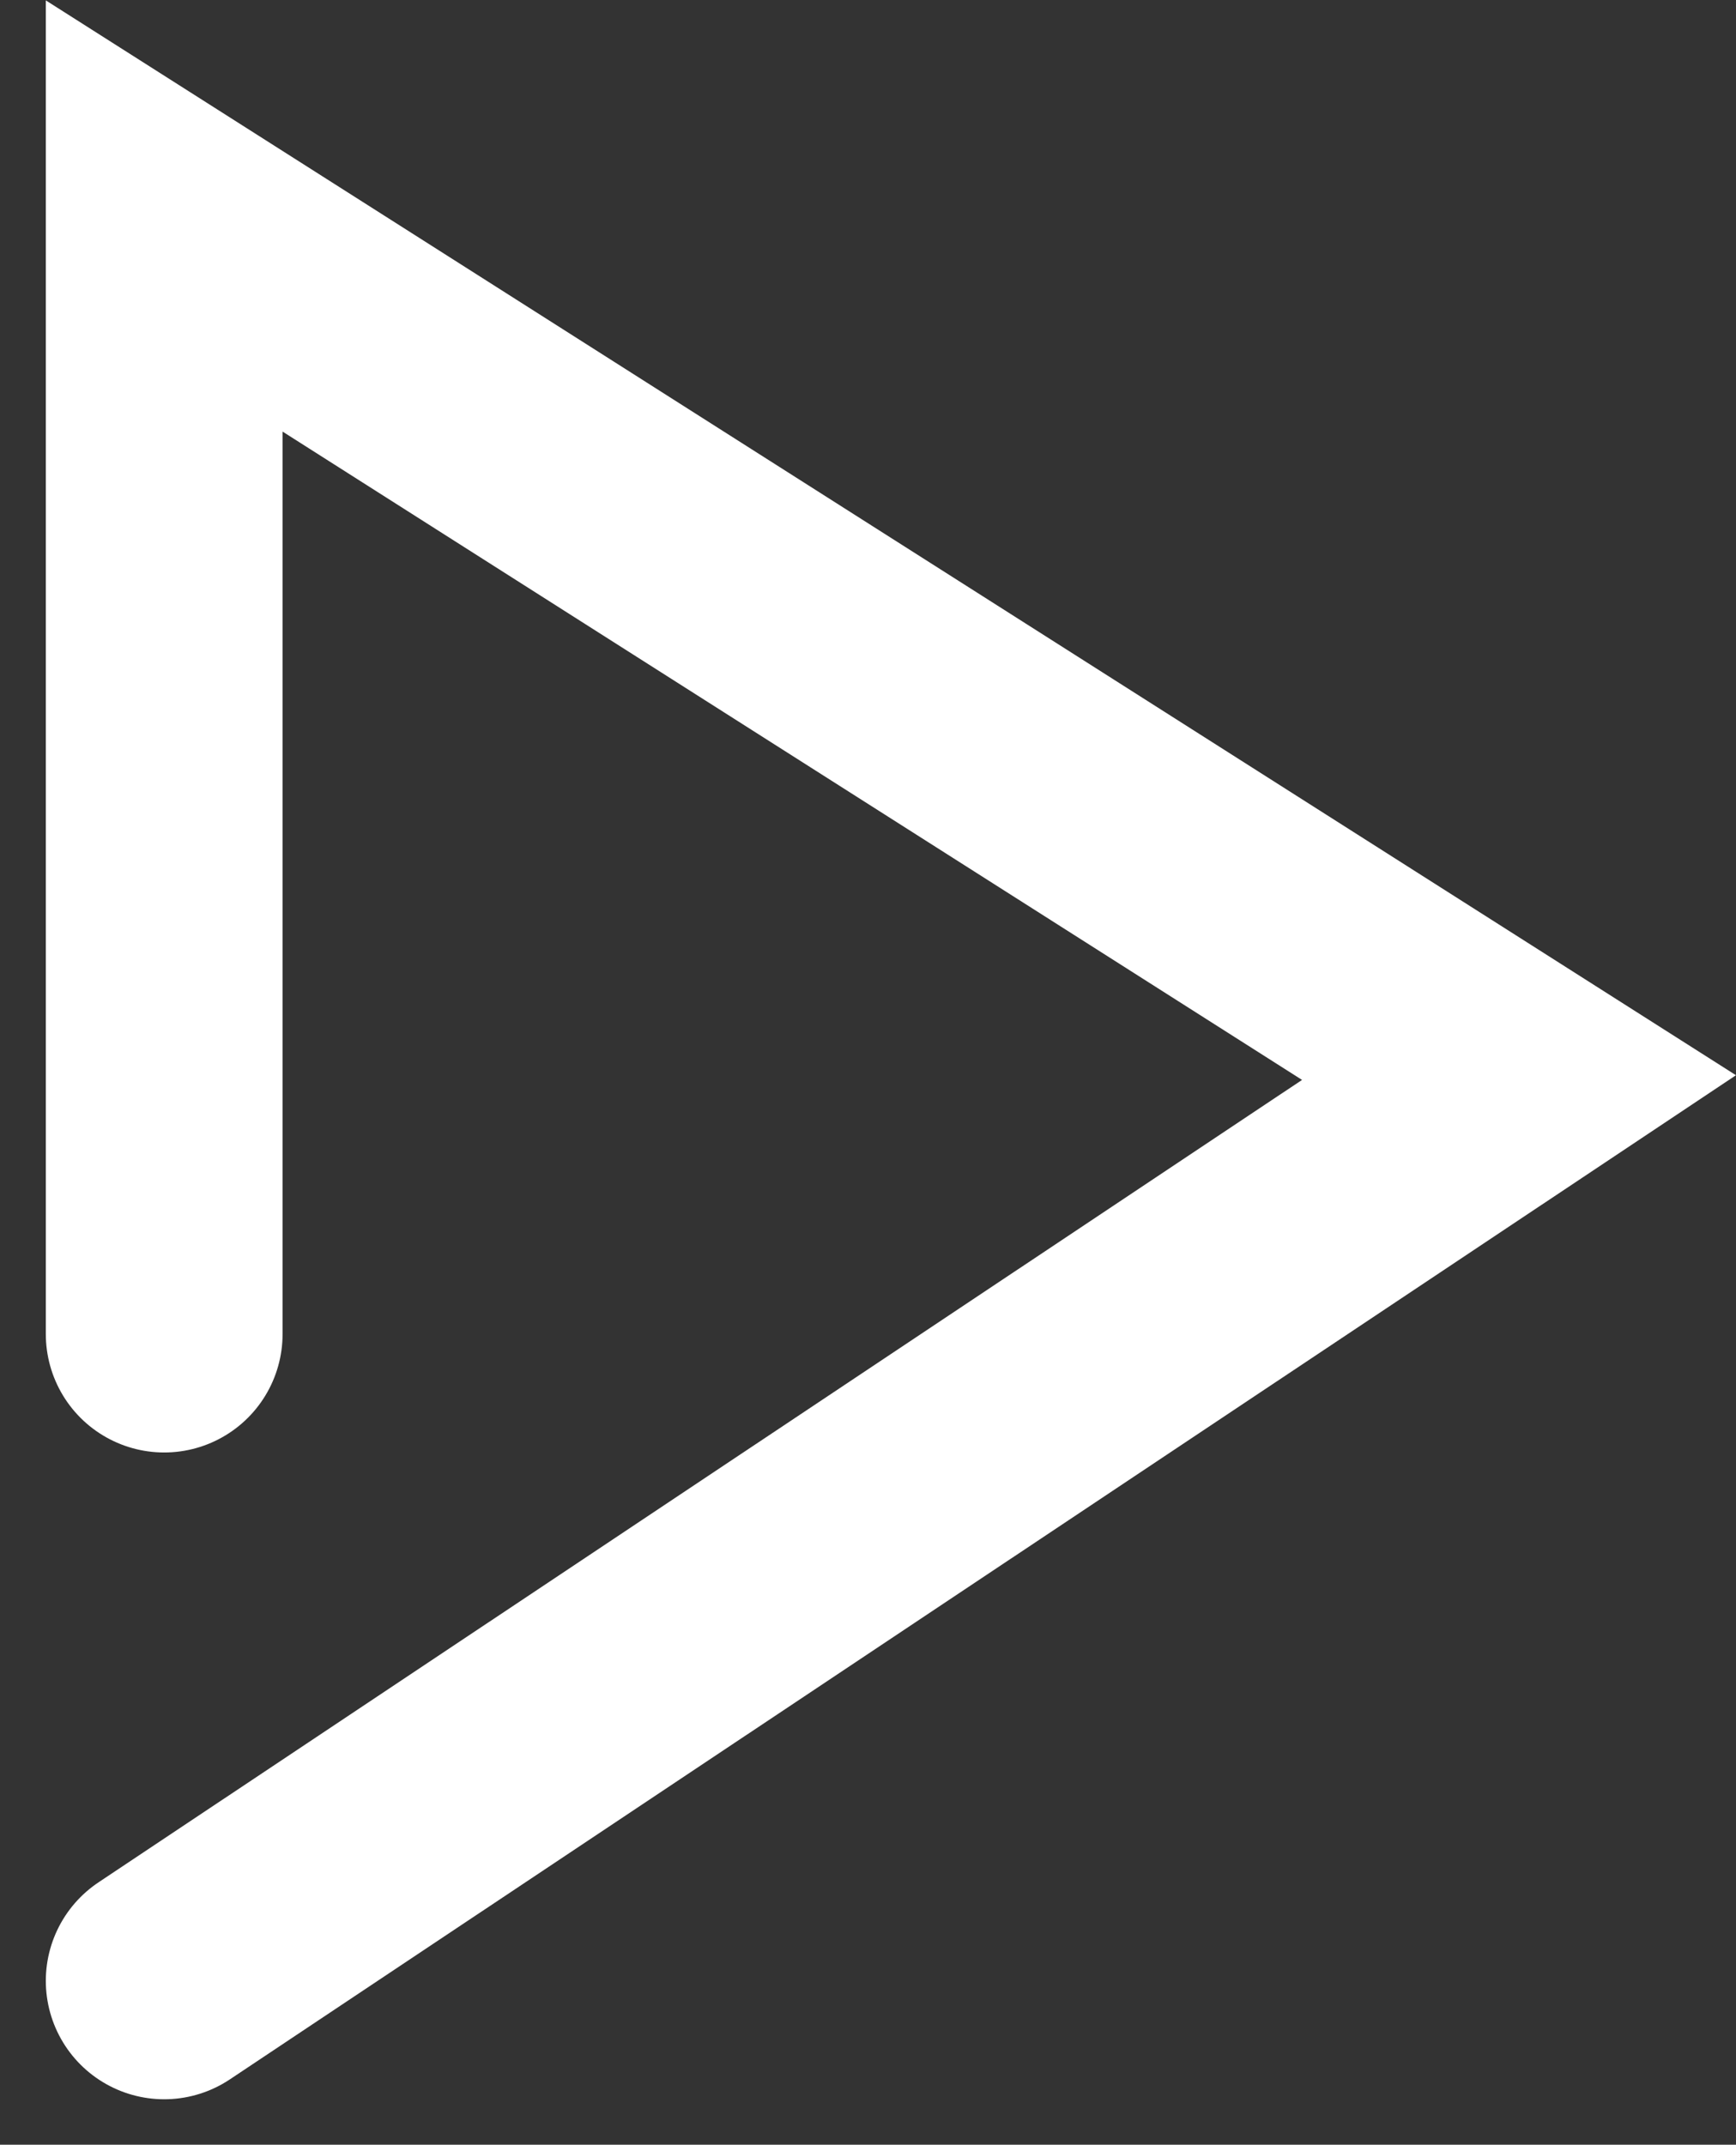
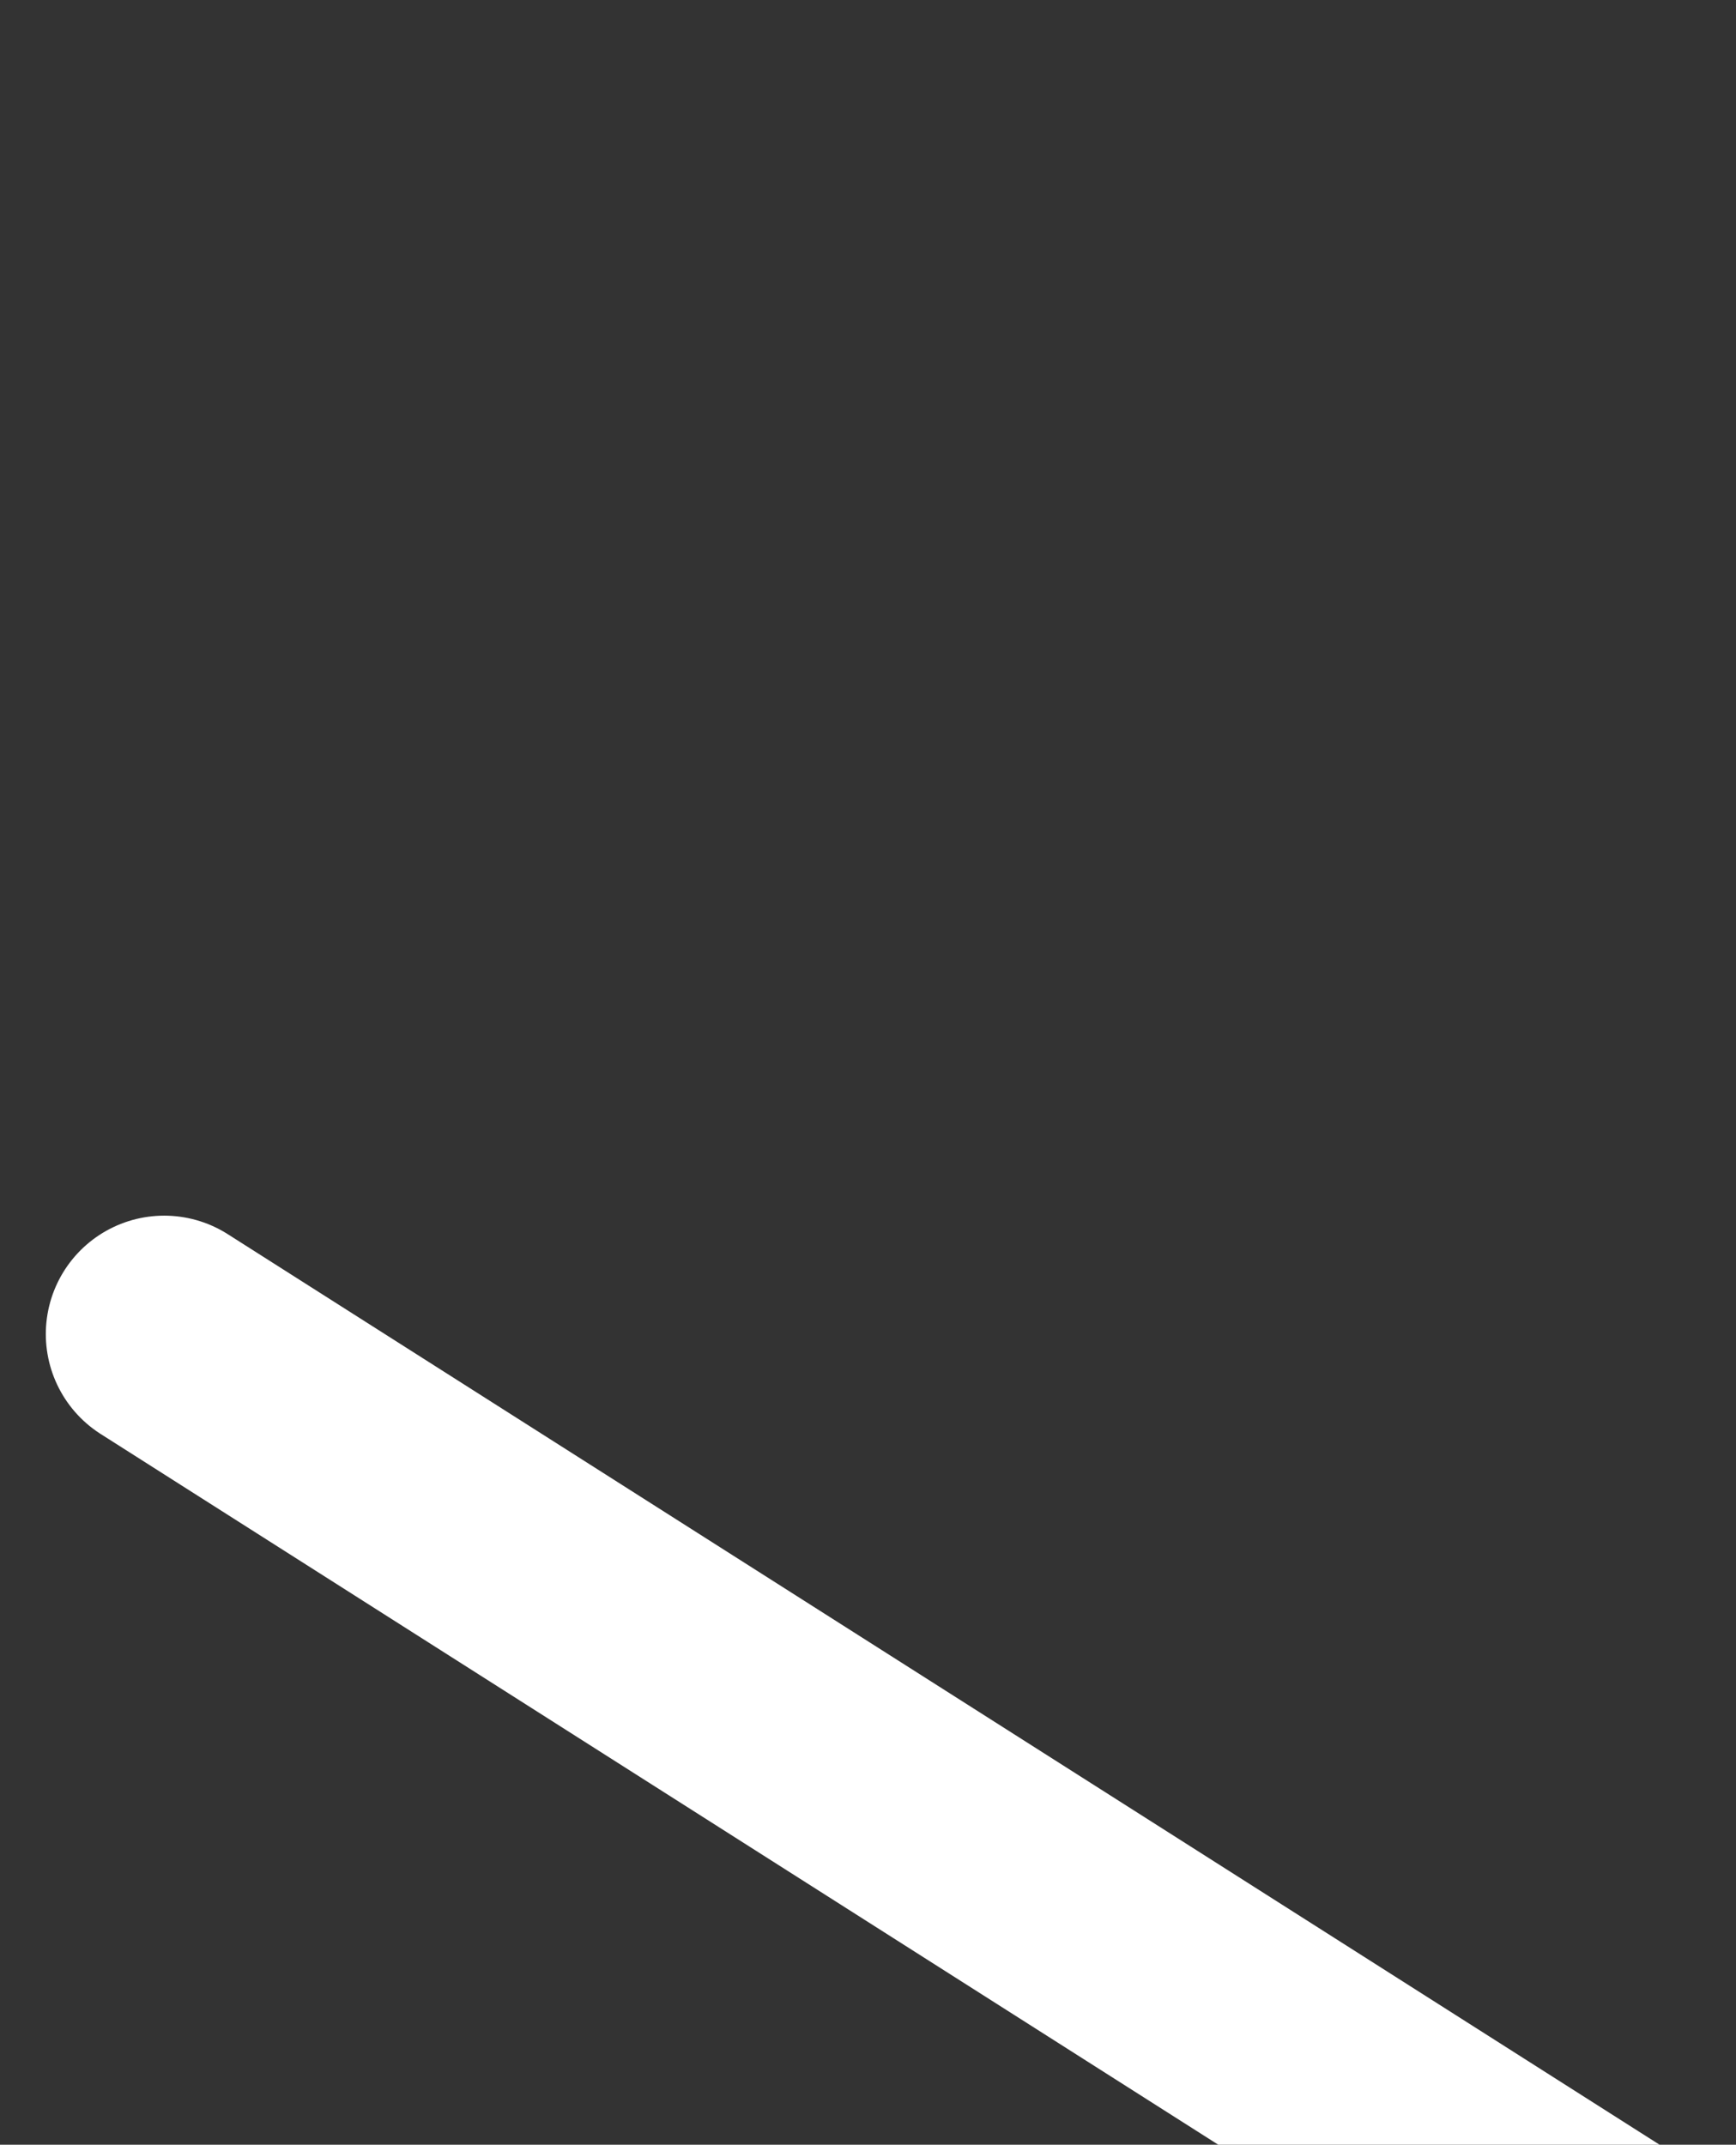
<svg xmlns="http://www.w3.org/2000/svg" width="14.665" height="18.112" viewBox="0 0 14.665 18.112">
  <rect x="0" y="0" width="14.665" height="18.112" fill="#333333" stroke="none" />
-   <path id="Path_2" data-name="Path 2" d="M-1026.07,1313.7v-9.442l11.445,7.276-11.445,7.628" transform="translate(1027.457 -1302.434)" fill="none" stroke="#ffffff" stroke-linecap="round" stroke-width="2" />
+   <path id="Path_2" data-name="Path 2" d="M-1026.07,1313.7l11.445,7.276-11.445,7.628" transform="translate(1027.457 -1302.434)" fill="none" stroke="#ffffff" stroke-linecap="round" stroke-width="2" />
</svg>